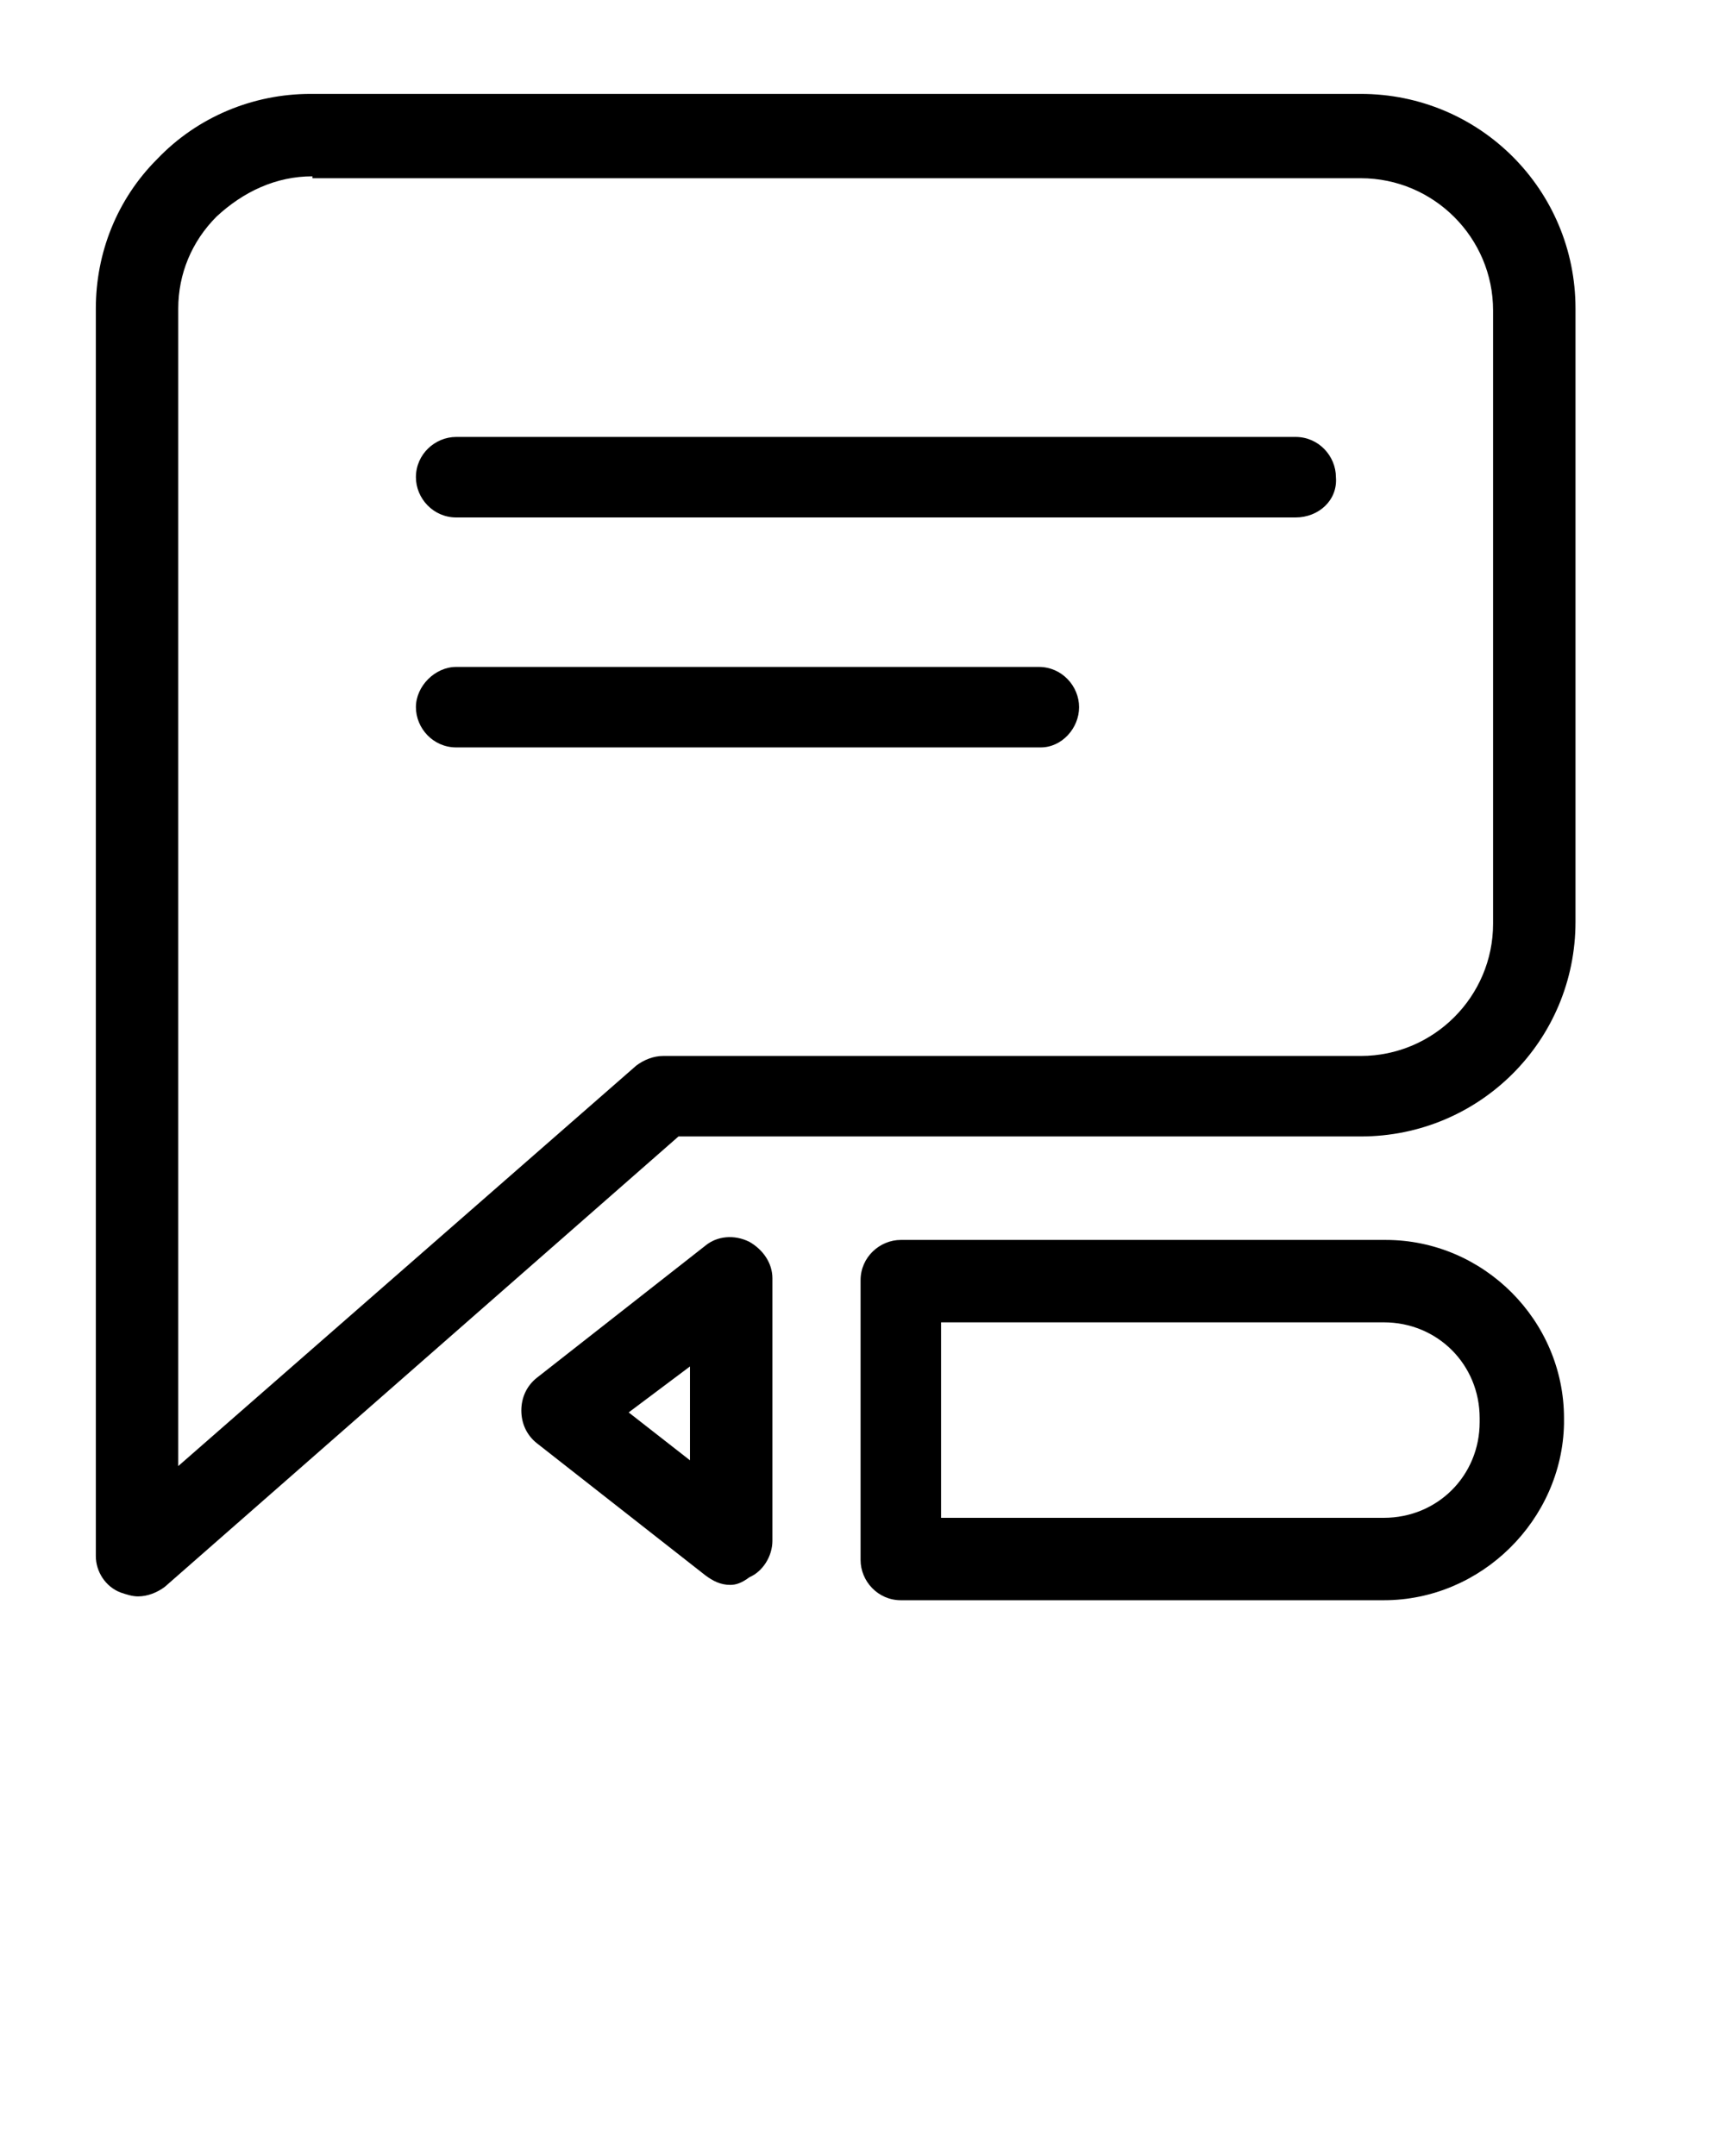
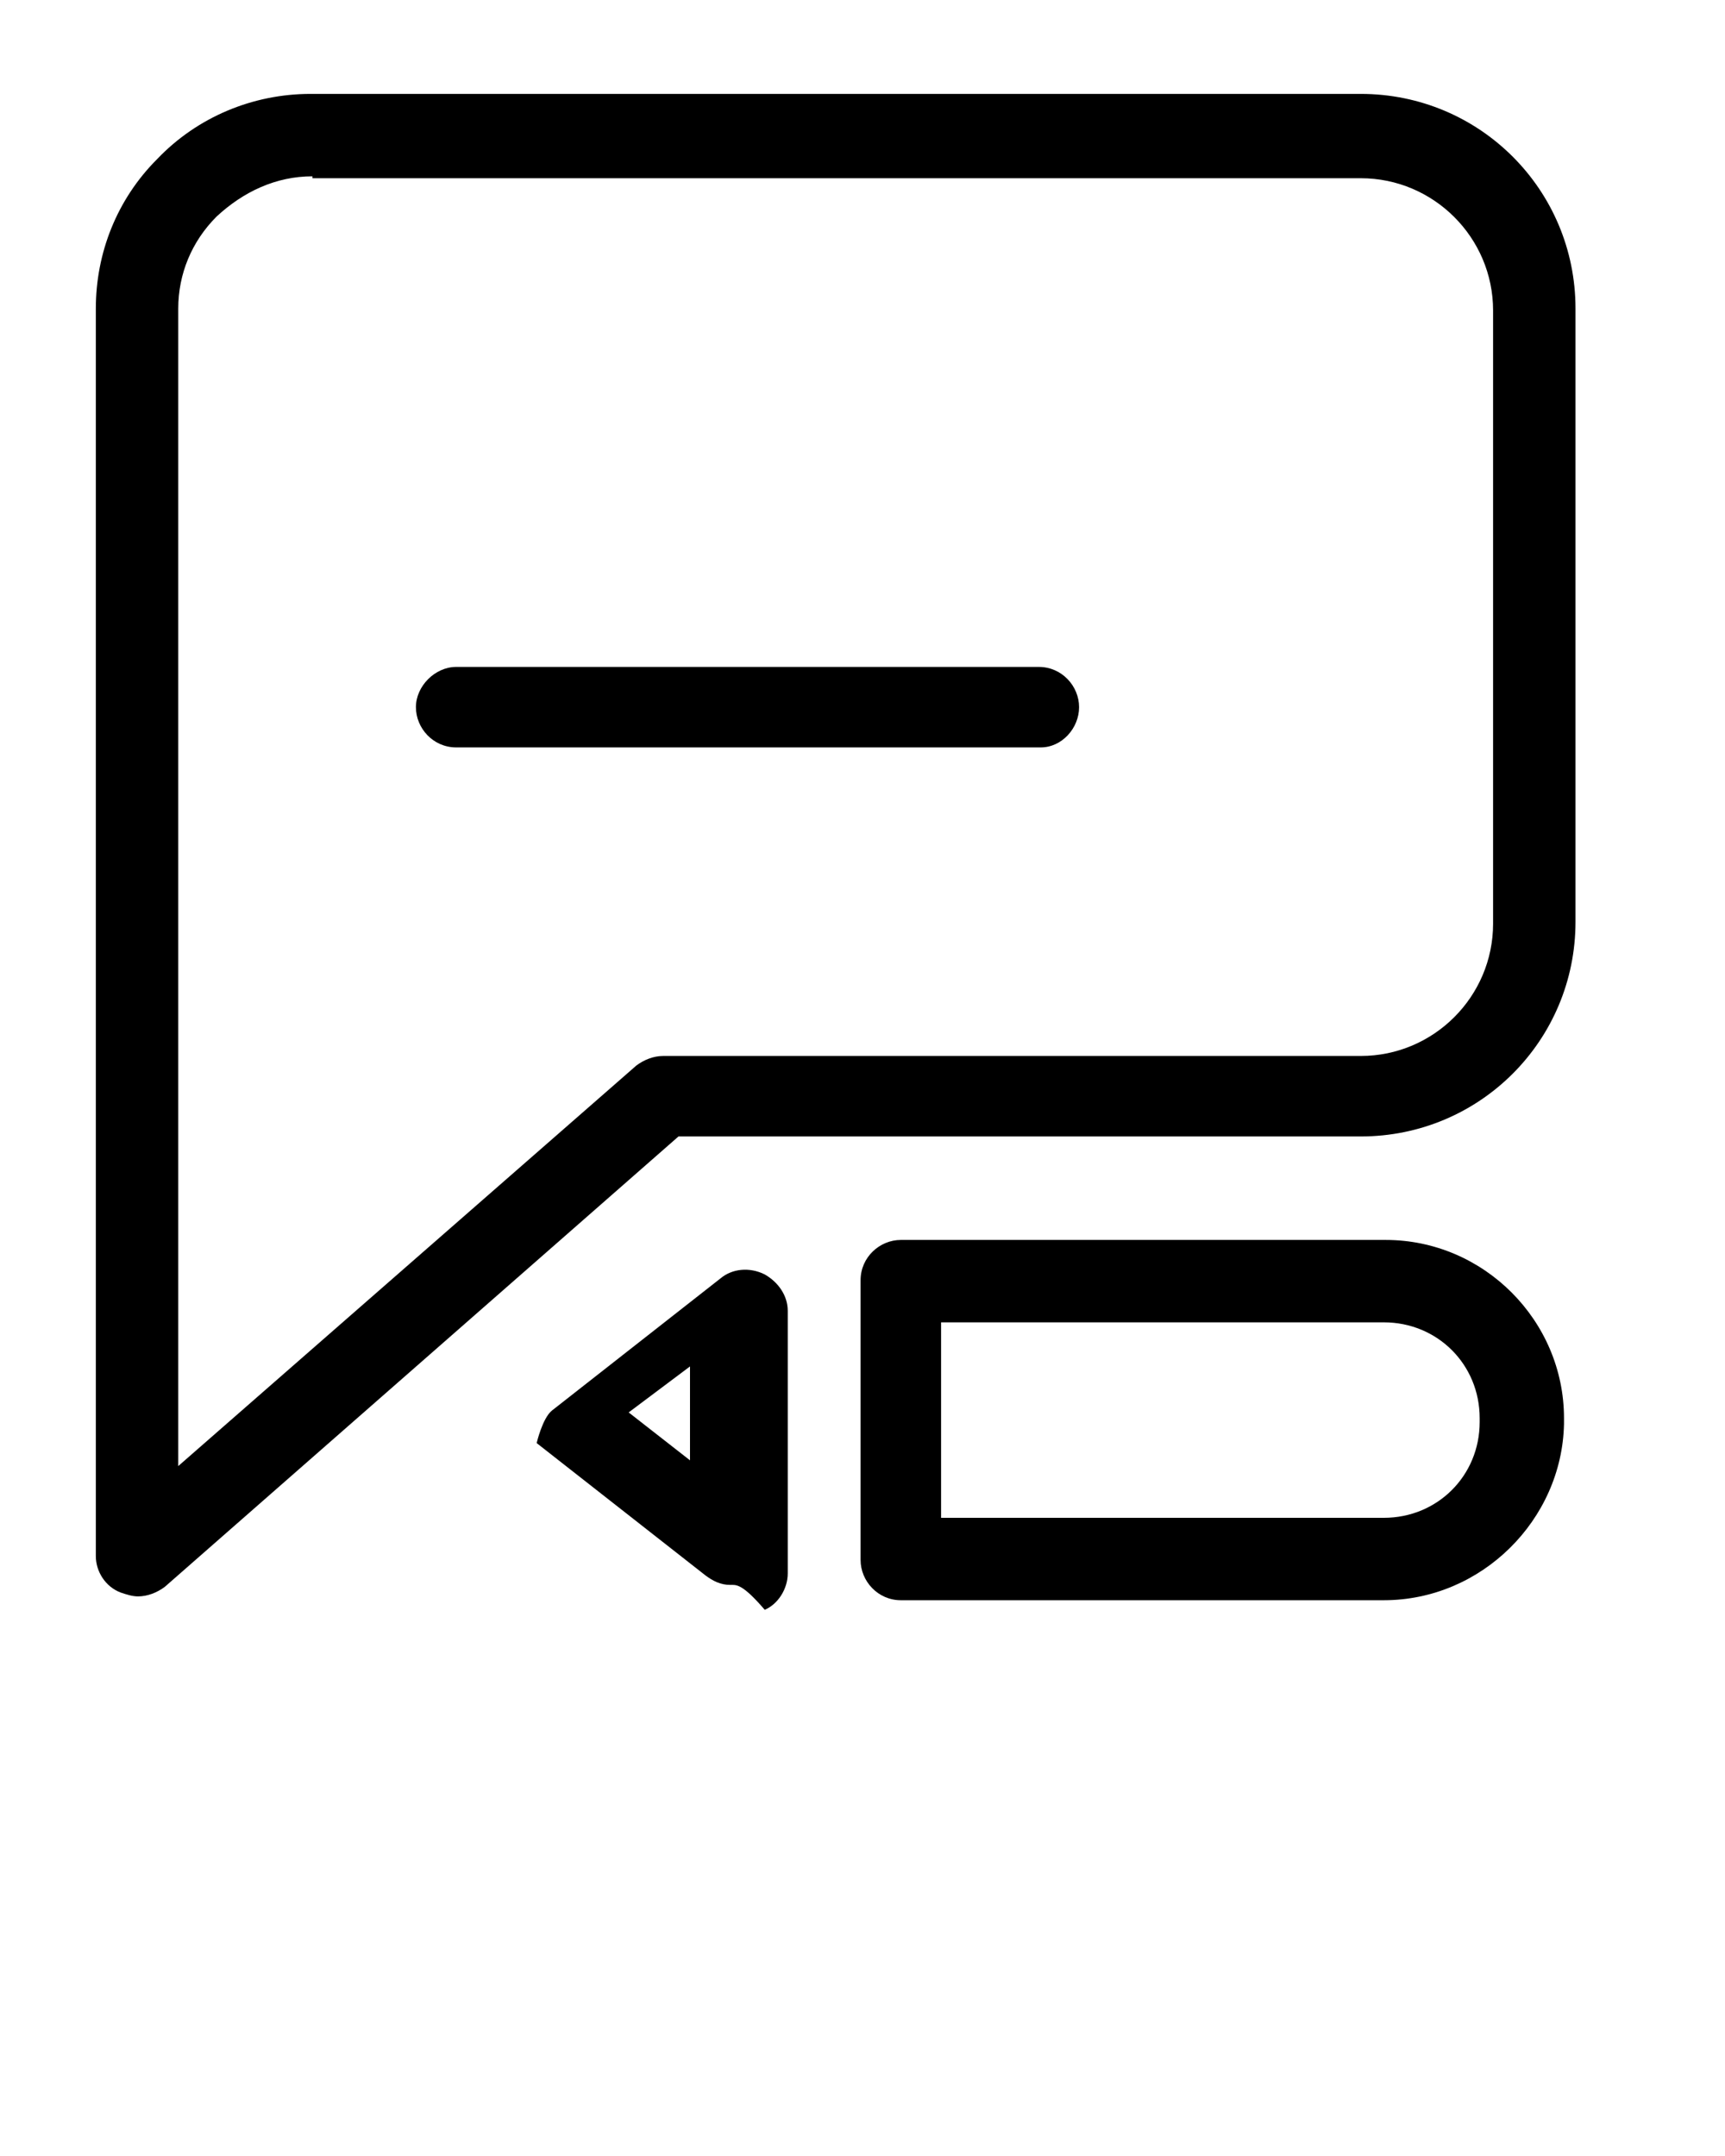
<svg xmlns="http://www.w3.org/2000/svg" version="1.1" x="0px" y="0px" viewBox="0 0 90 112.5" enable-background="new 0 0 90 90" xml:space="preserve" width="90" height="112.5">
  <g>
    <path d="M7.2,83.3c-0.3,0-0.6-0.1-0.9-0.2c-0.8-0.3-1.3-1.1-1.3-1.9V16.1c0-2.9,1.1-5.7,3.2-7.8c2.1-2.2,5-3.4,8-3.4H71   c6.2,0,11.2,5,11.2,11.2v32c0,6.2-5,11.2-11.2,11.2H35.4L8.6,82.8C8.2,83.1,7.7,83.3,7.2,83.3z M16.3,9.2c-1.9,0-3.6,0.8-5,2.1   c-1.3,1.3-2,3-2,4.8v60.4l23.9-20.9c0.4-0.3,0.9-0.5,1.4-0.5H71c3.8,0,6.9-3.1,6.9-6.9v-32c0-3.8-3.1-6.9-6.9-6.9H16.3z" />
  </g>
  <g>
-     <path d="M67.6,27H23.8c-1.2,0-2.1-1-2.1-2.1c0-1.2,1-2.1,2.1-2.1h43.8c1.2,0,2.1,1,2.1,2.1C69.8,26.1,68.8,27,67.6,27z" />
-   </g>
+     </g>
  <g>
    <path d="M54.3,39H23.8c-1.2,0-2.1-1-2.1-2.1s1-2.1,2.1-2.1h30.4c1.2,0,2.1,1,2.1,2.1S55.4,39,54.3,39z" />
  </g>
  <g>
-     <path d="M38.1,82.7c-0.5,0-0.9-0.2-1.3-0.5L28,75.3c-0.5-0.4-0.8-1-0.8-1.7s0.3-1.3,0.8-1.7l8.8-6.9c0.6-0.5,1.5-0.6,2.3-0.2   c0.7,0.4,1.2,1.1,1.2,1.9v13.7c0,0.8-0.5,1.6-1.2,1.9C38.7,82.6,38.4,82.7,38.1,82.7z M32.8,73.7l3.2,2.5v-4.9L32.8,73.7z" />
+     <path d="M38.1,82.7c-0.5,0-0.9-0.2-1.3-0.5L28,75.3s0.3-1.3,0.8-1.7l8.8-6.9c0.6-0.5,1.5-0.6,2.3-0.2   c0.7,0.4,1.2,1.1,1.2,1.9v13.7c0,0.8-0.5,1.6-1.2,1.9C38.7,82.6,38.4,82.7,38.1,82.7z M32.8,73.7l3.2,2.5v-4.9L32.8,73.7z" />
  </g>
  <g>
    <path d="M72.2,83.5H47c-1.2,0-2.1-1-2.1-2.1V66.8c0-1.2,1-2.1,2.1-2.1h25.3c5.1,0,9.3,4.2,9.3,9.3v0.3   C81.5,79.3,77.3,83.5,72.2,83.5z M49.1,79.2h23.1c2.8,0,5-2.2,5-5V74c0-2.8-2.2-5-5-5H49.1V79.2z" />
  </g>
</svg>